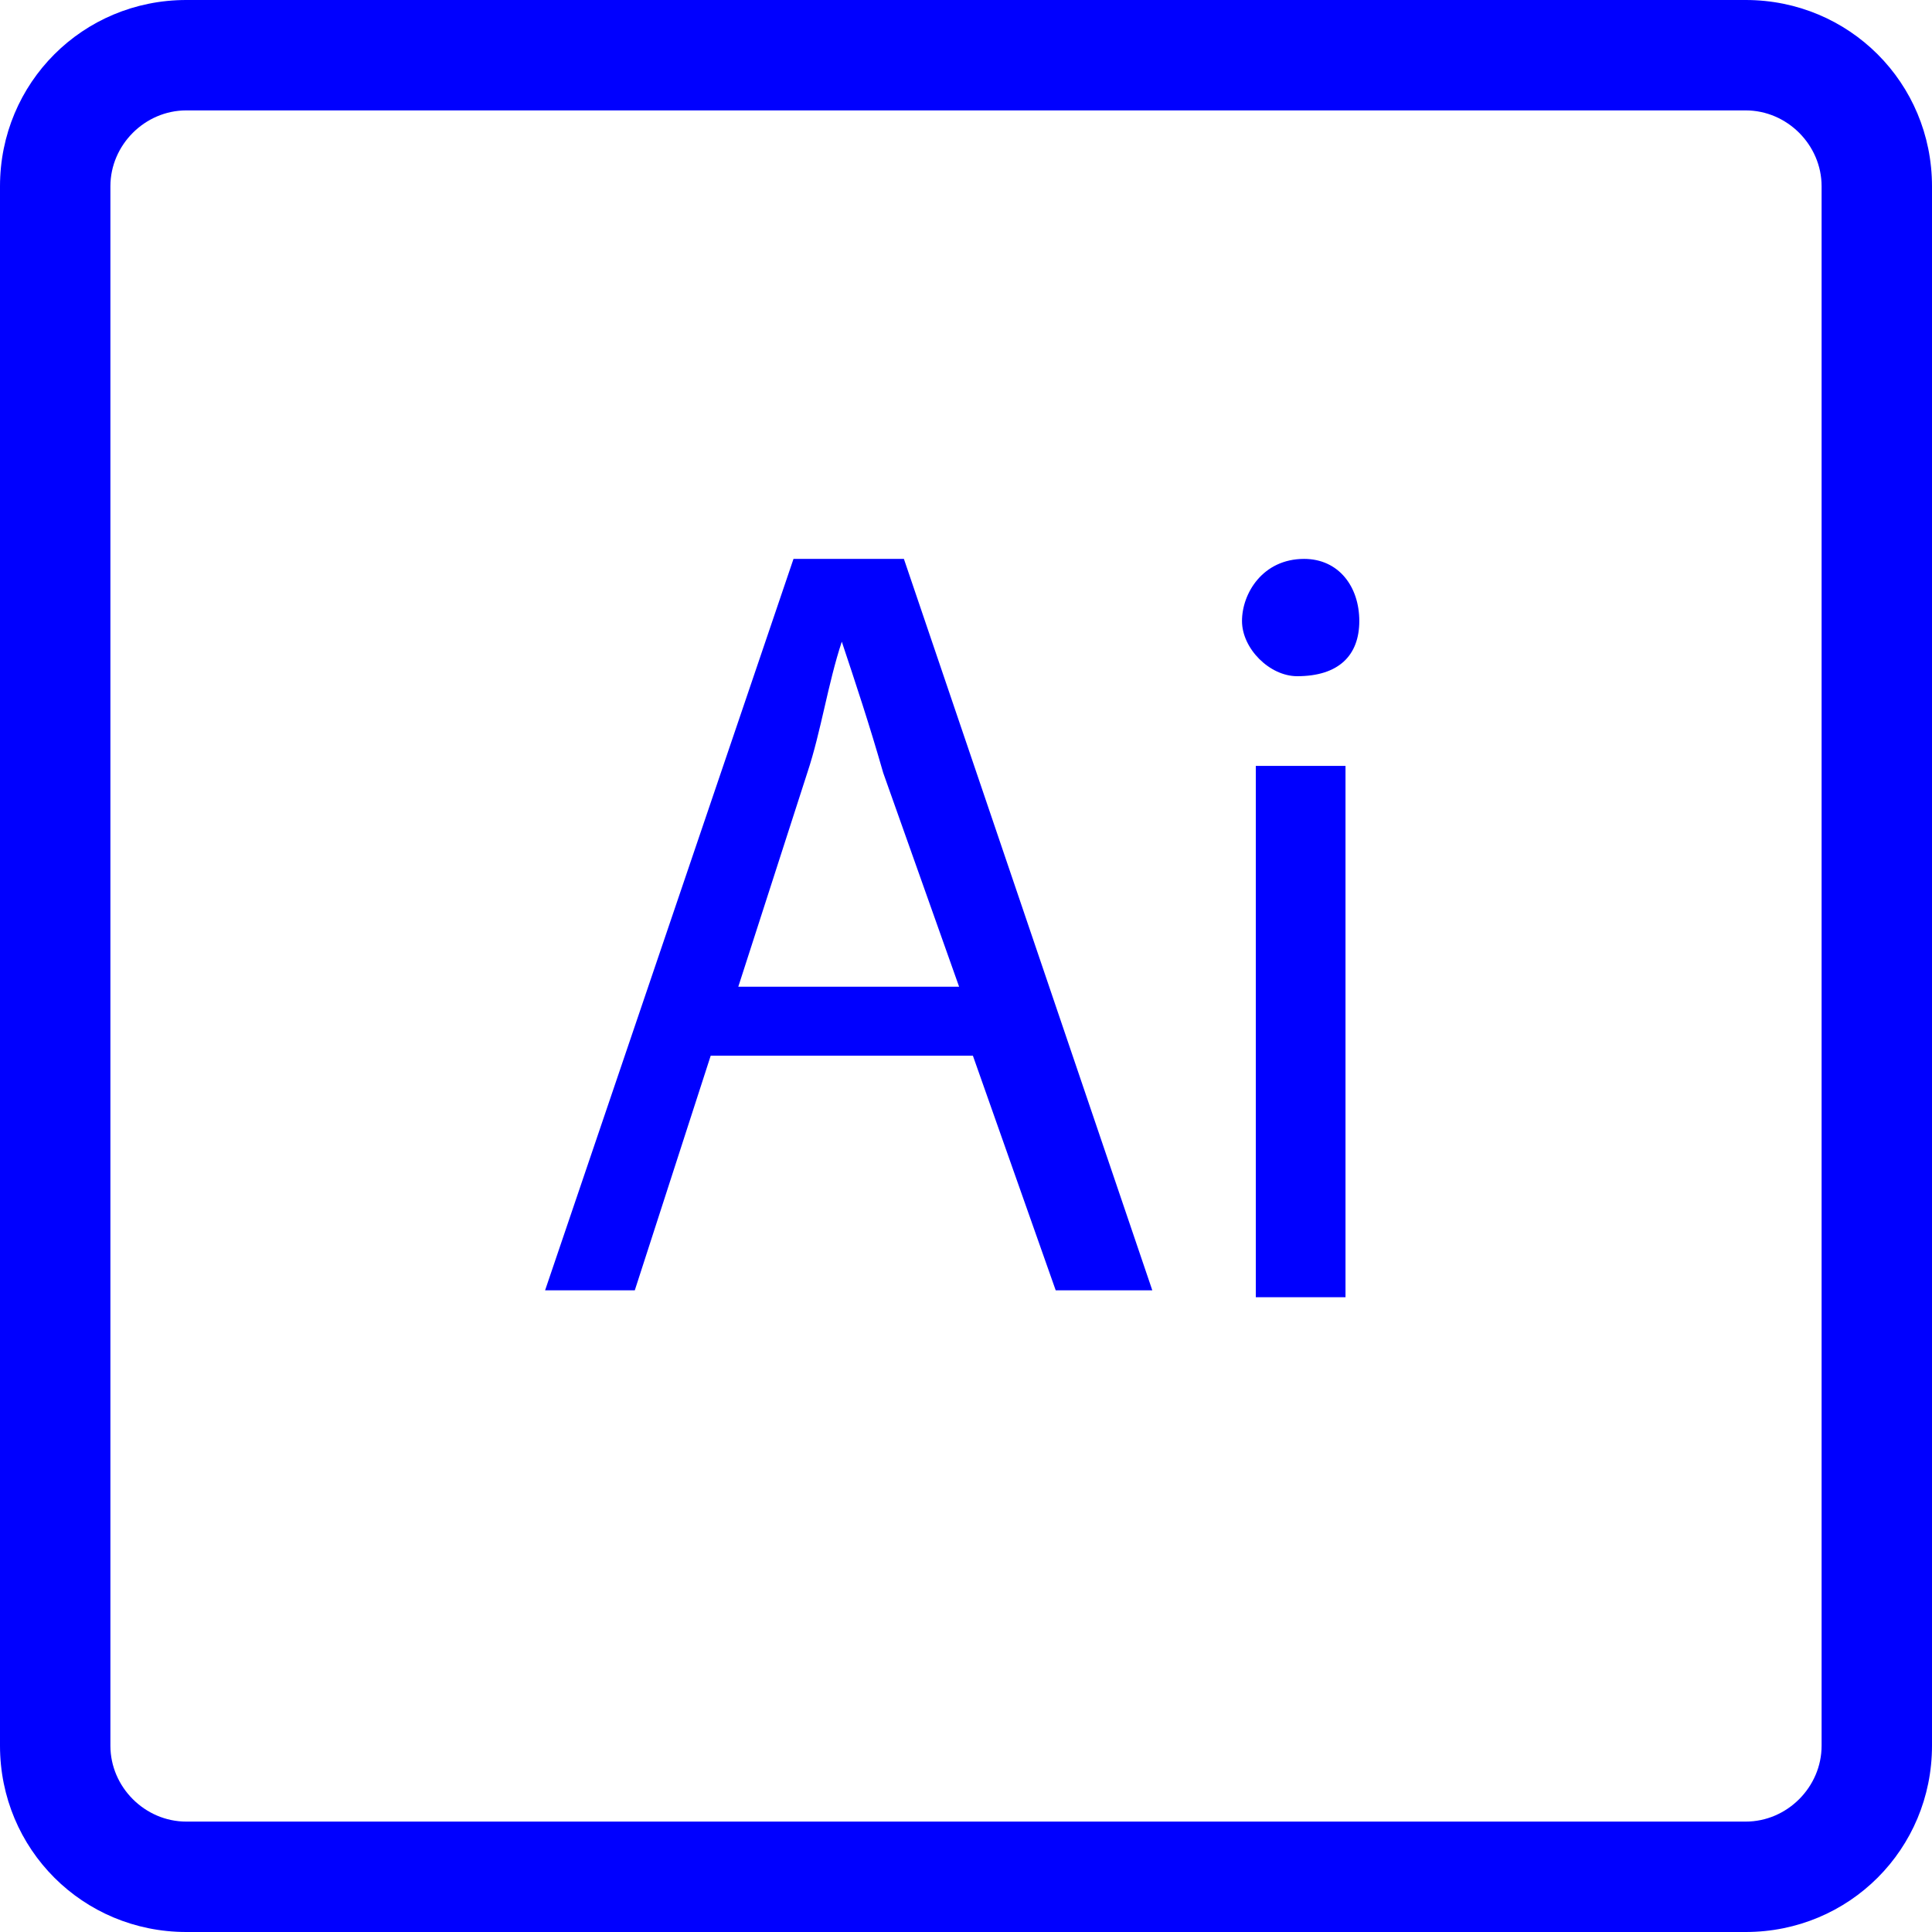
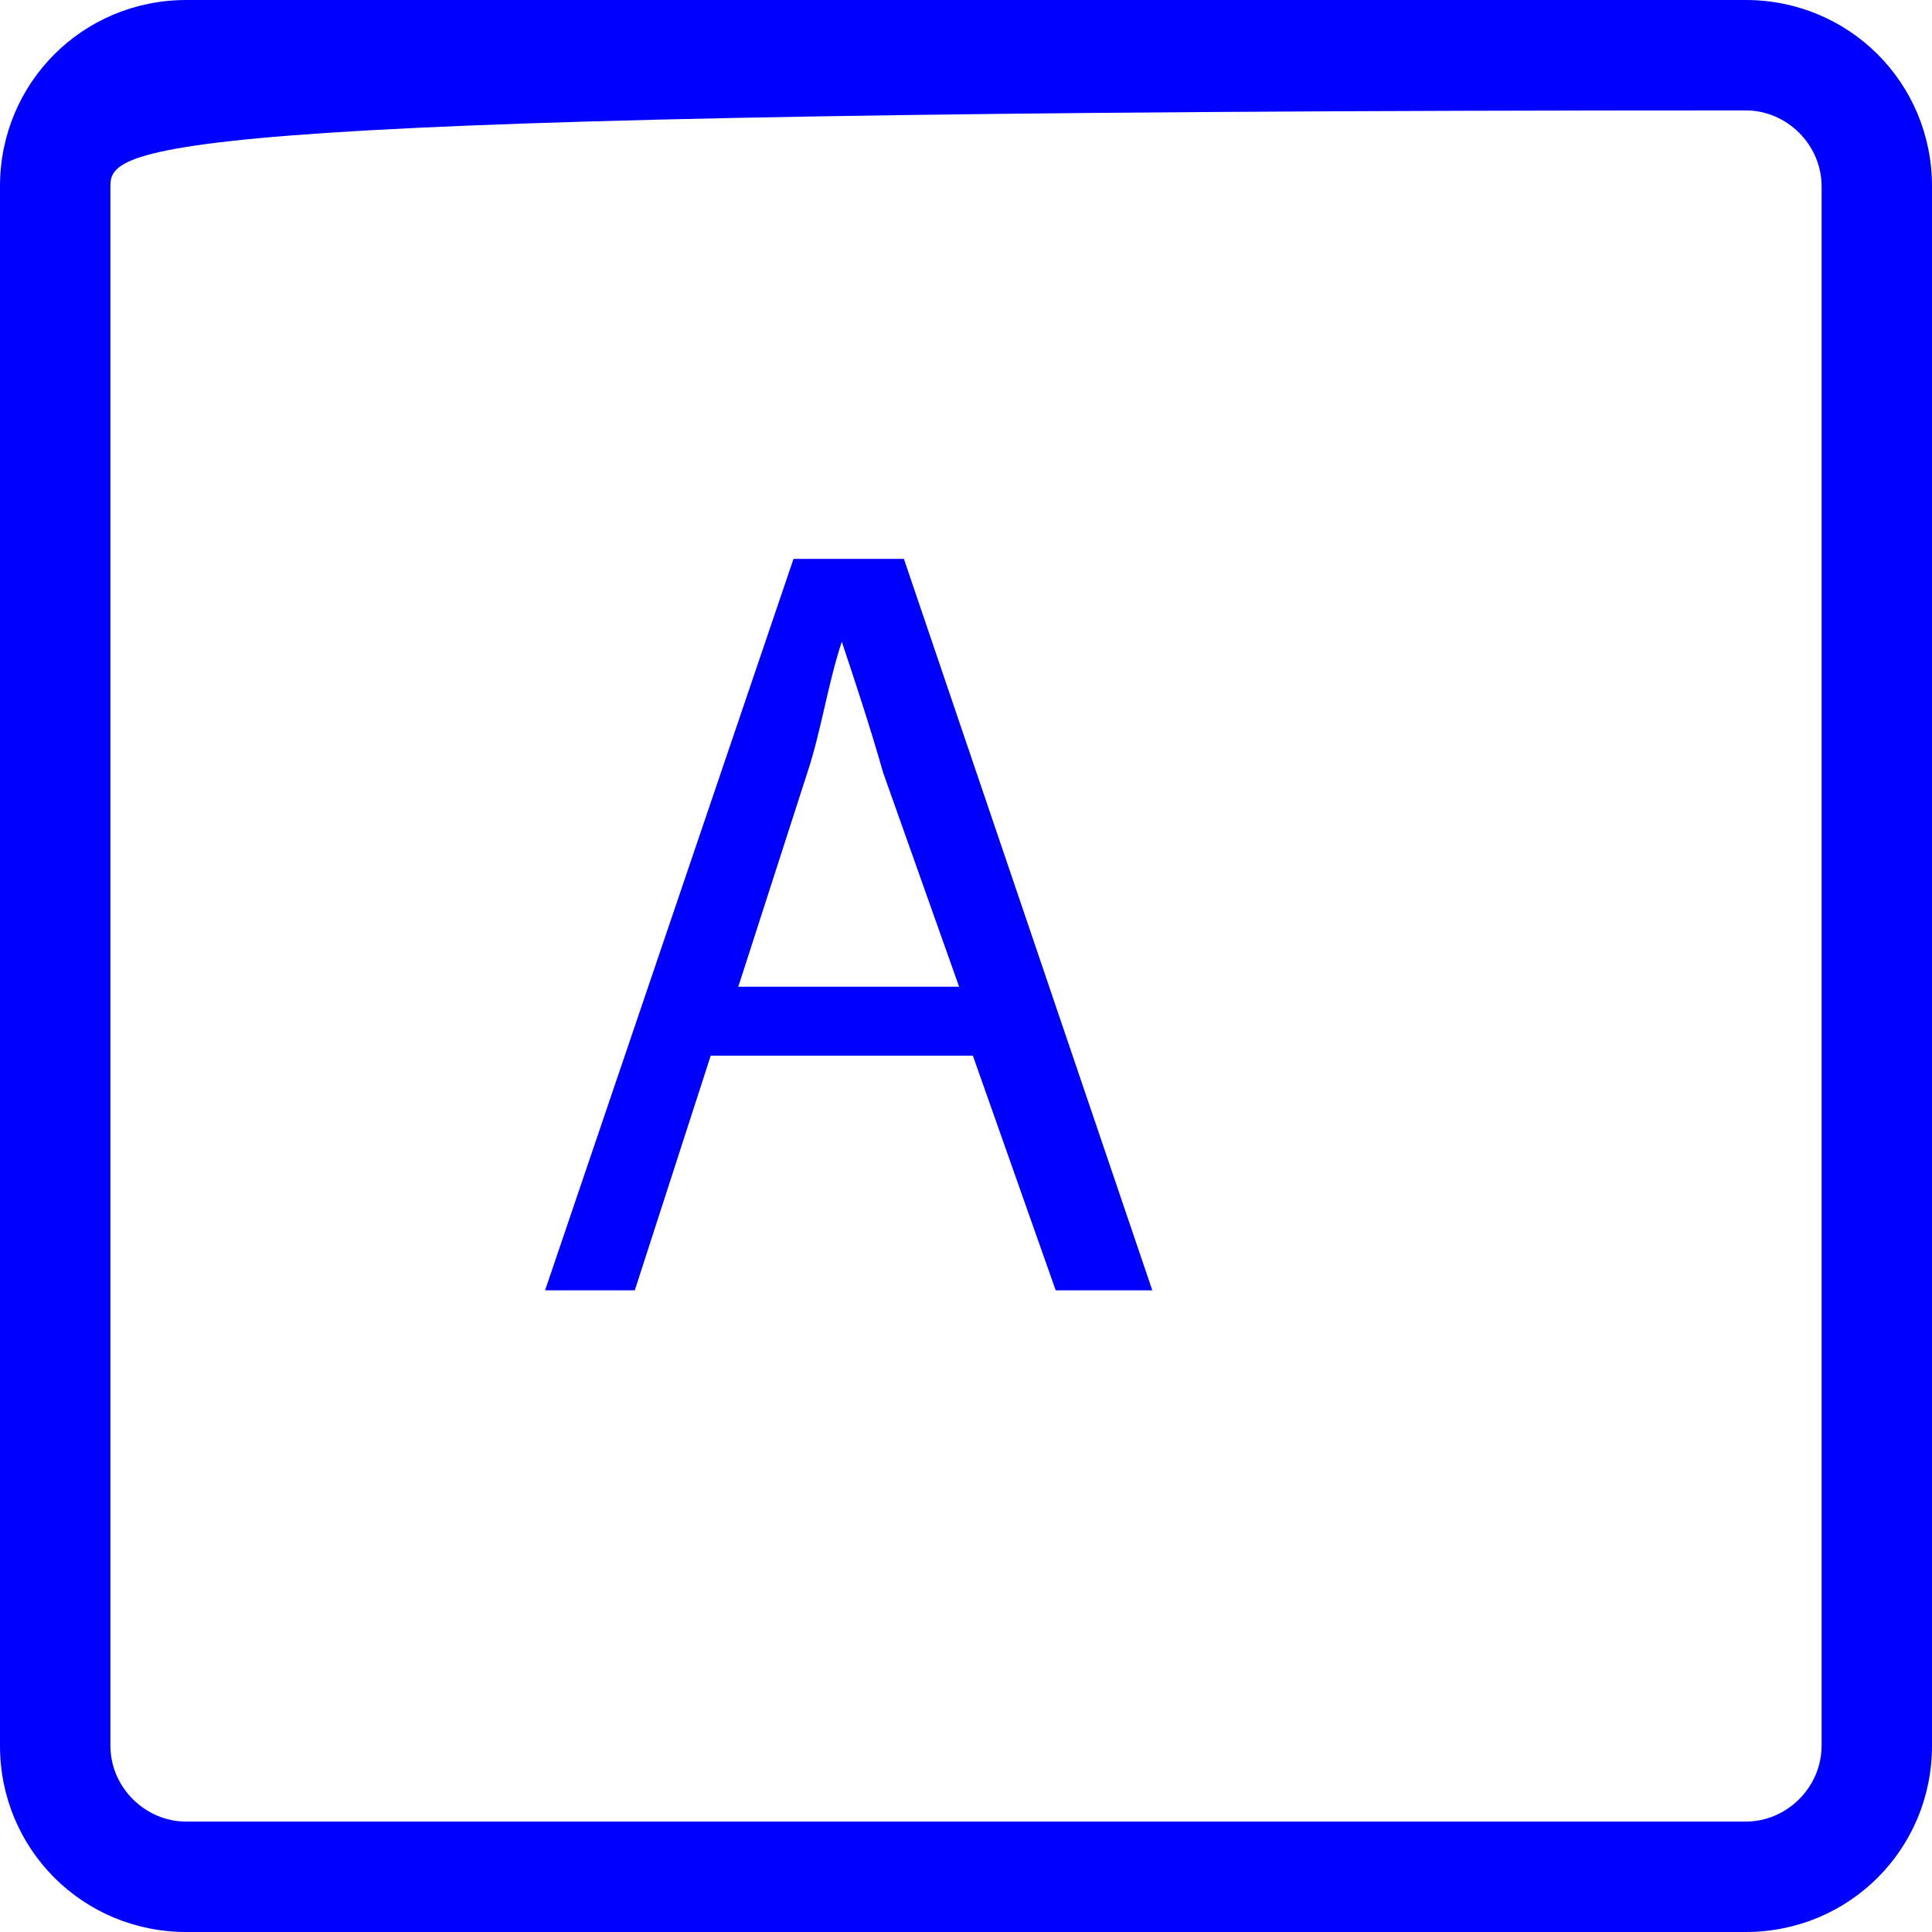
<svg xmlns="http://www.w3.org/2000/svg" id="Calque_1" x="0px" y="0px" viewBox="0 0 28 28" style="enable-background:new 0 0 28 28;" xml:space="preserve">
  <style type="text/css">
	.st0{fill:#0000FF;}
</style>
  <g>
    <g>
      <g>
-         <path class="st0" d="M25.3,28H2.7C1.2,28,0,26.8,0,25.3V2.7C0,1.2,1.2,0,2.7,0h22.6C26.8,0,28,1.2,28,2.7v22.6     C28,26.8,26.8,28,25.3,28z M1.6,2.7v22.6c0,0.6,0.5,1.1,1.1,1.1h22.6c0.6,0,1.1-0.5,1.1-1.1V2.7c0-0.6-0.5-1.1-1.1-1.1l-22.6,0     C2.1,1.6,1.6,2.1,1.6,2.7z" />
+         <path class="st0" d="M25.3,28H2.7C1.2,28,0,26.8,0,25.3V2.7C0,1.2,1.2,0,2.7,0h22.6C26.8,0,28,1.2,28,2.7v22.6     C28,26.8,26.8,28,25.3,28z M1.6,2.7v22.6c0,0.6,0.5,1.1,1.1,1.1h22.6c0.6,0,1.1-0.5,1.1-1.1V2.7c0-0.6-0.5-1.1-1.1-1.1C2.1,1.6,1.6,2.1,1.6,2.7z" />
      </g>
      <g>
        <path class="st0" d="M10.3,15.3l-1.1,3.4H7.9l3.6-10.6h1.6l3.6,10.6h-1.4l-1.2-3.4C14.2,15.3,10.3,15.3,10.3,15.3z M13.9,14.3     l-1.1-3.1c-0.2-0.7-0.4-1.3-0.6-1.9h0c-0.2,0.6-0.3,1.3-0.5,1.9l-1,3.1L13.9,14.3L13.9,14.3z" />
-         <path class="st0" d="M19.7,9c0,0.5-0.3,0.8-0.9,0.8C18.4,9.8,18,9.4,18,9s0.3-0.9,0.9-0.9C19.4,8.1,19.7,8.5,19.7,9z M18.2,18.8     v-7.7h1.3v7.7L18.2,18.8L18.2,18.8z" />
      </g>
    </g>
  </g>
</svg>